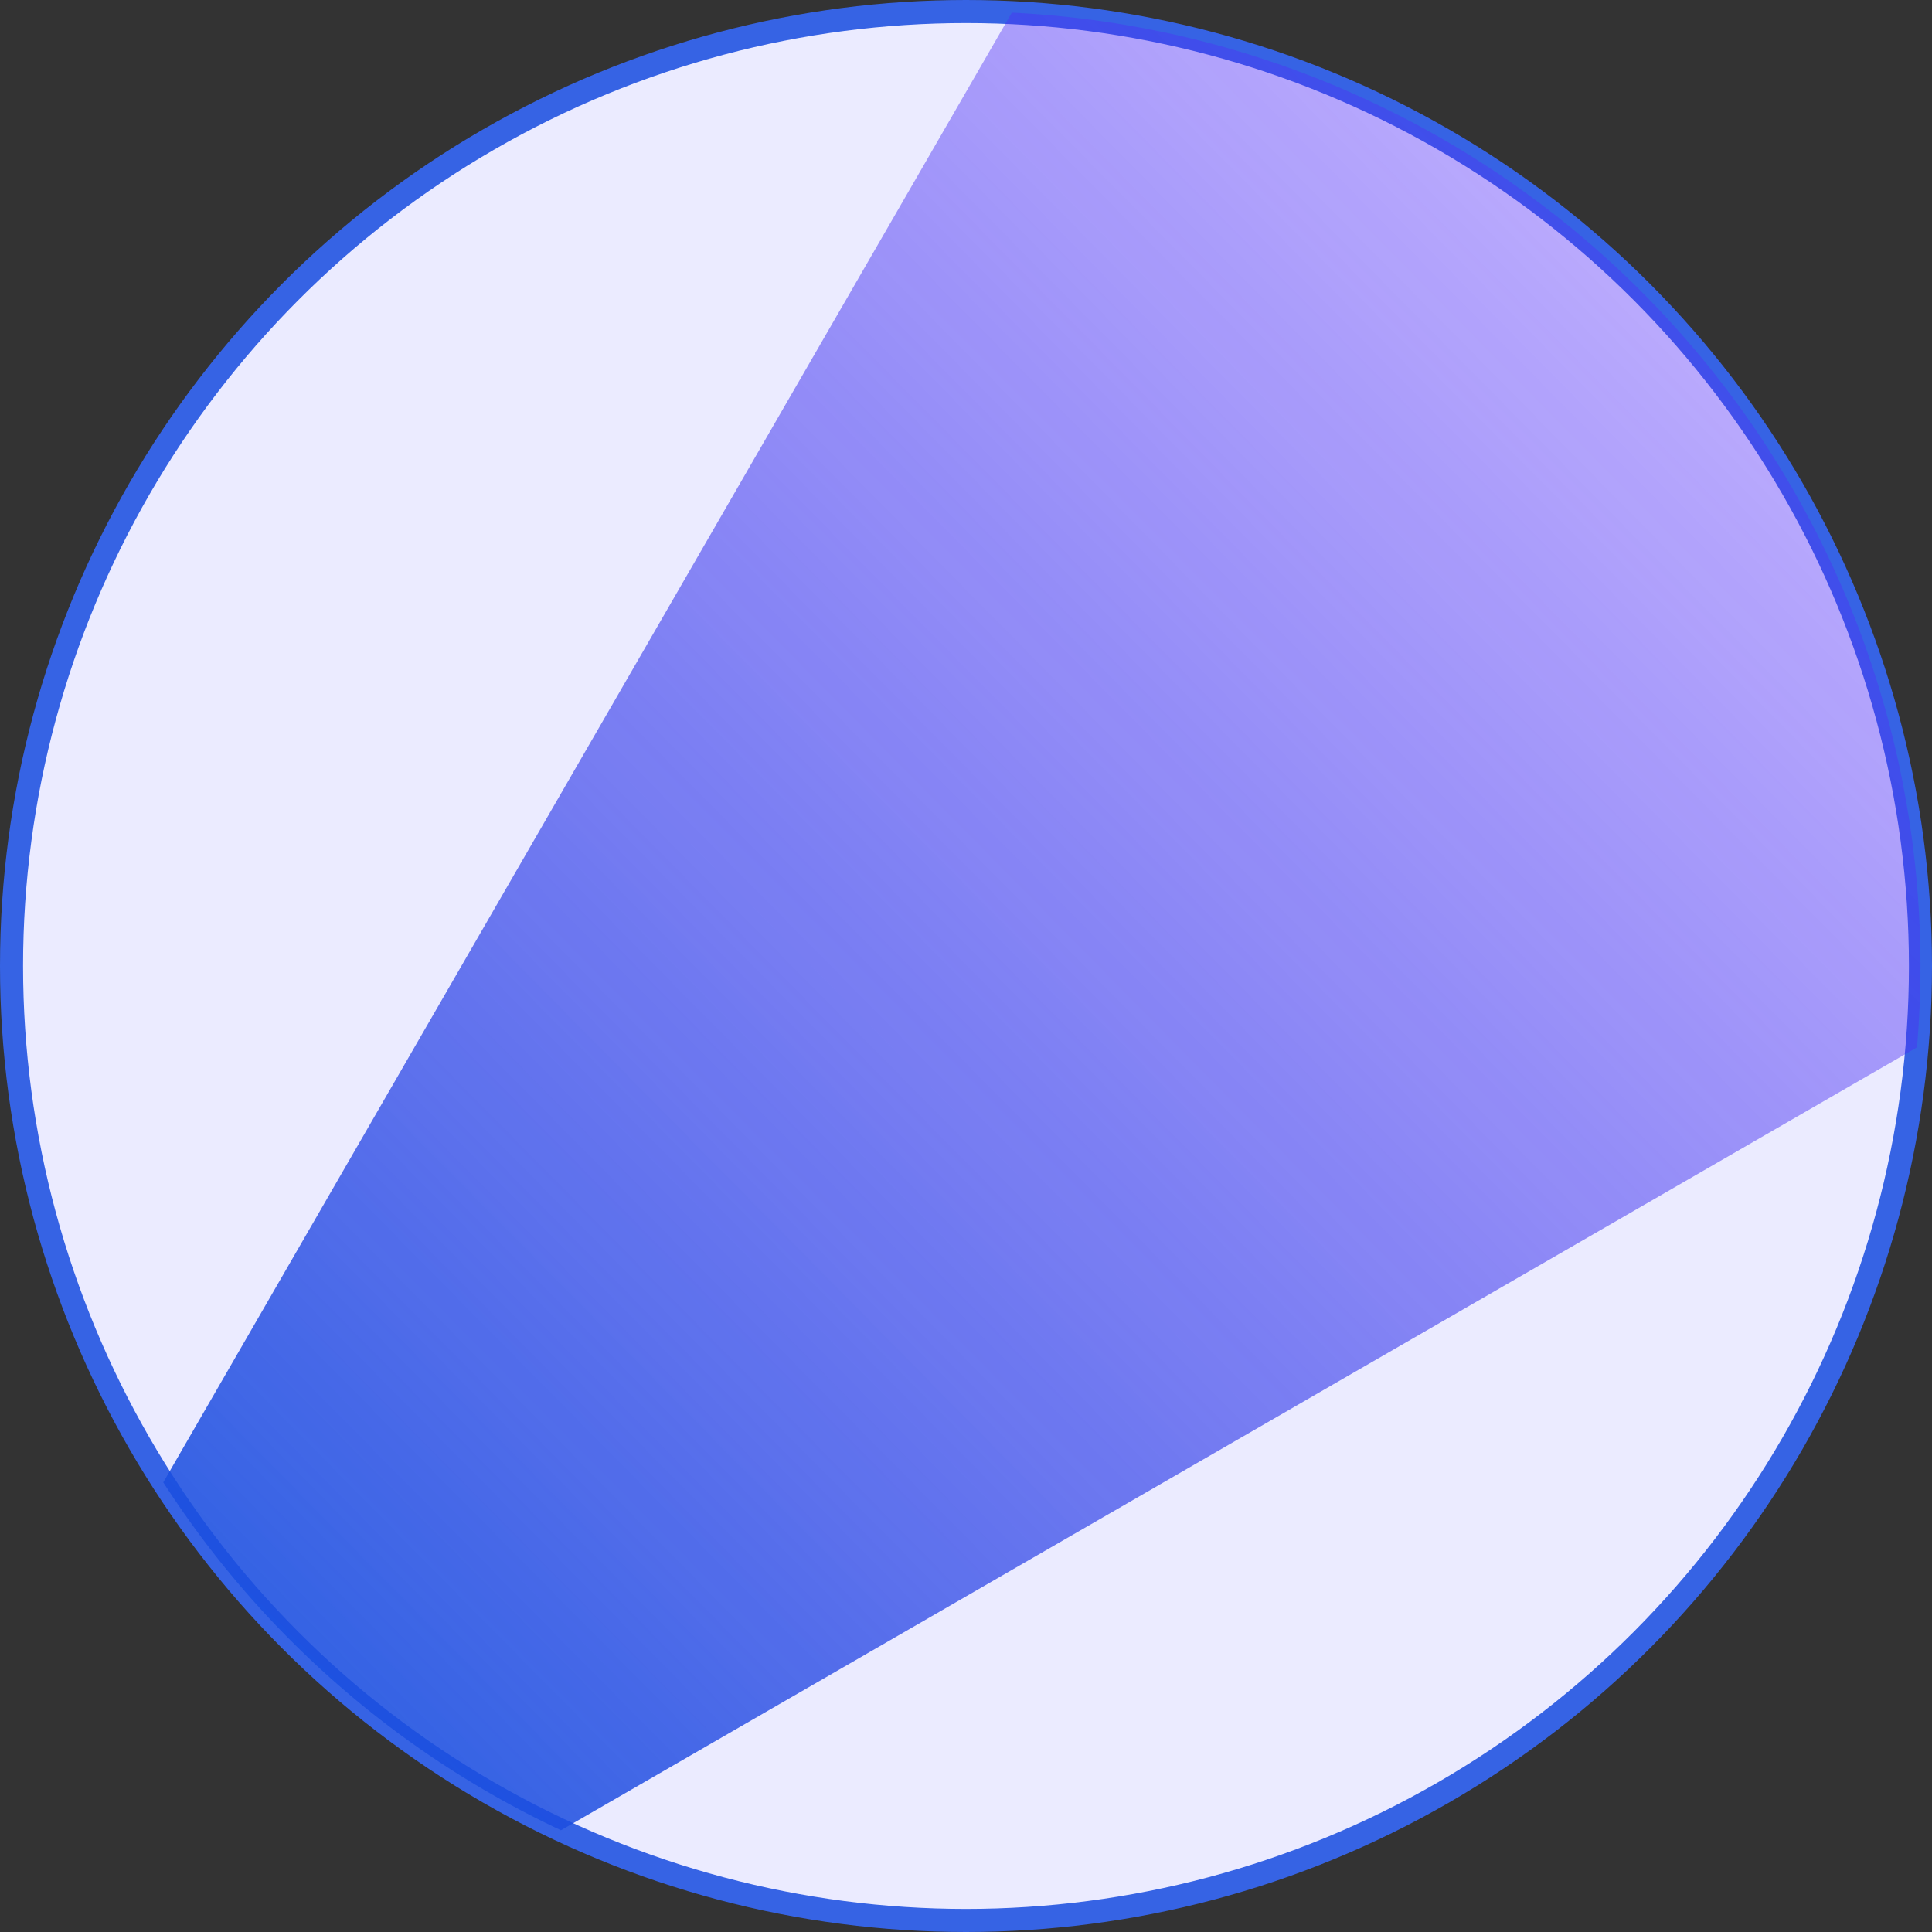
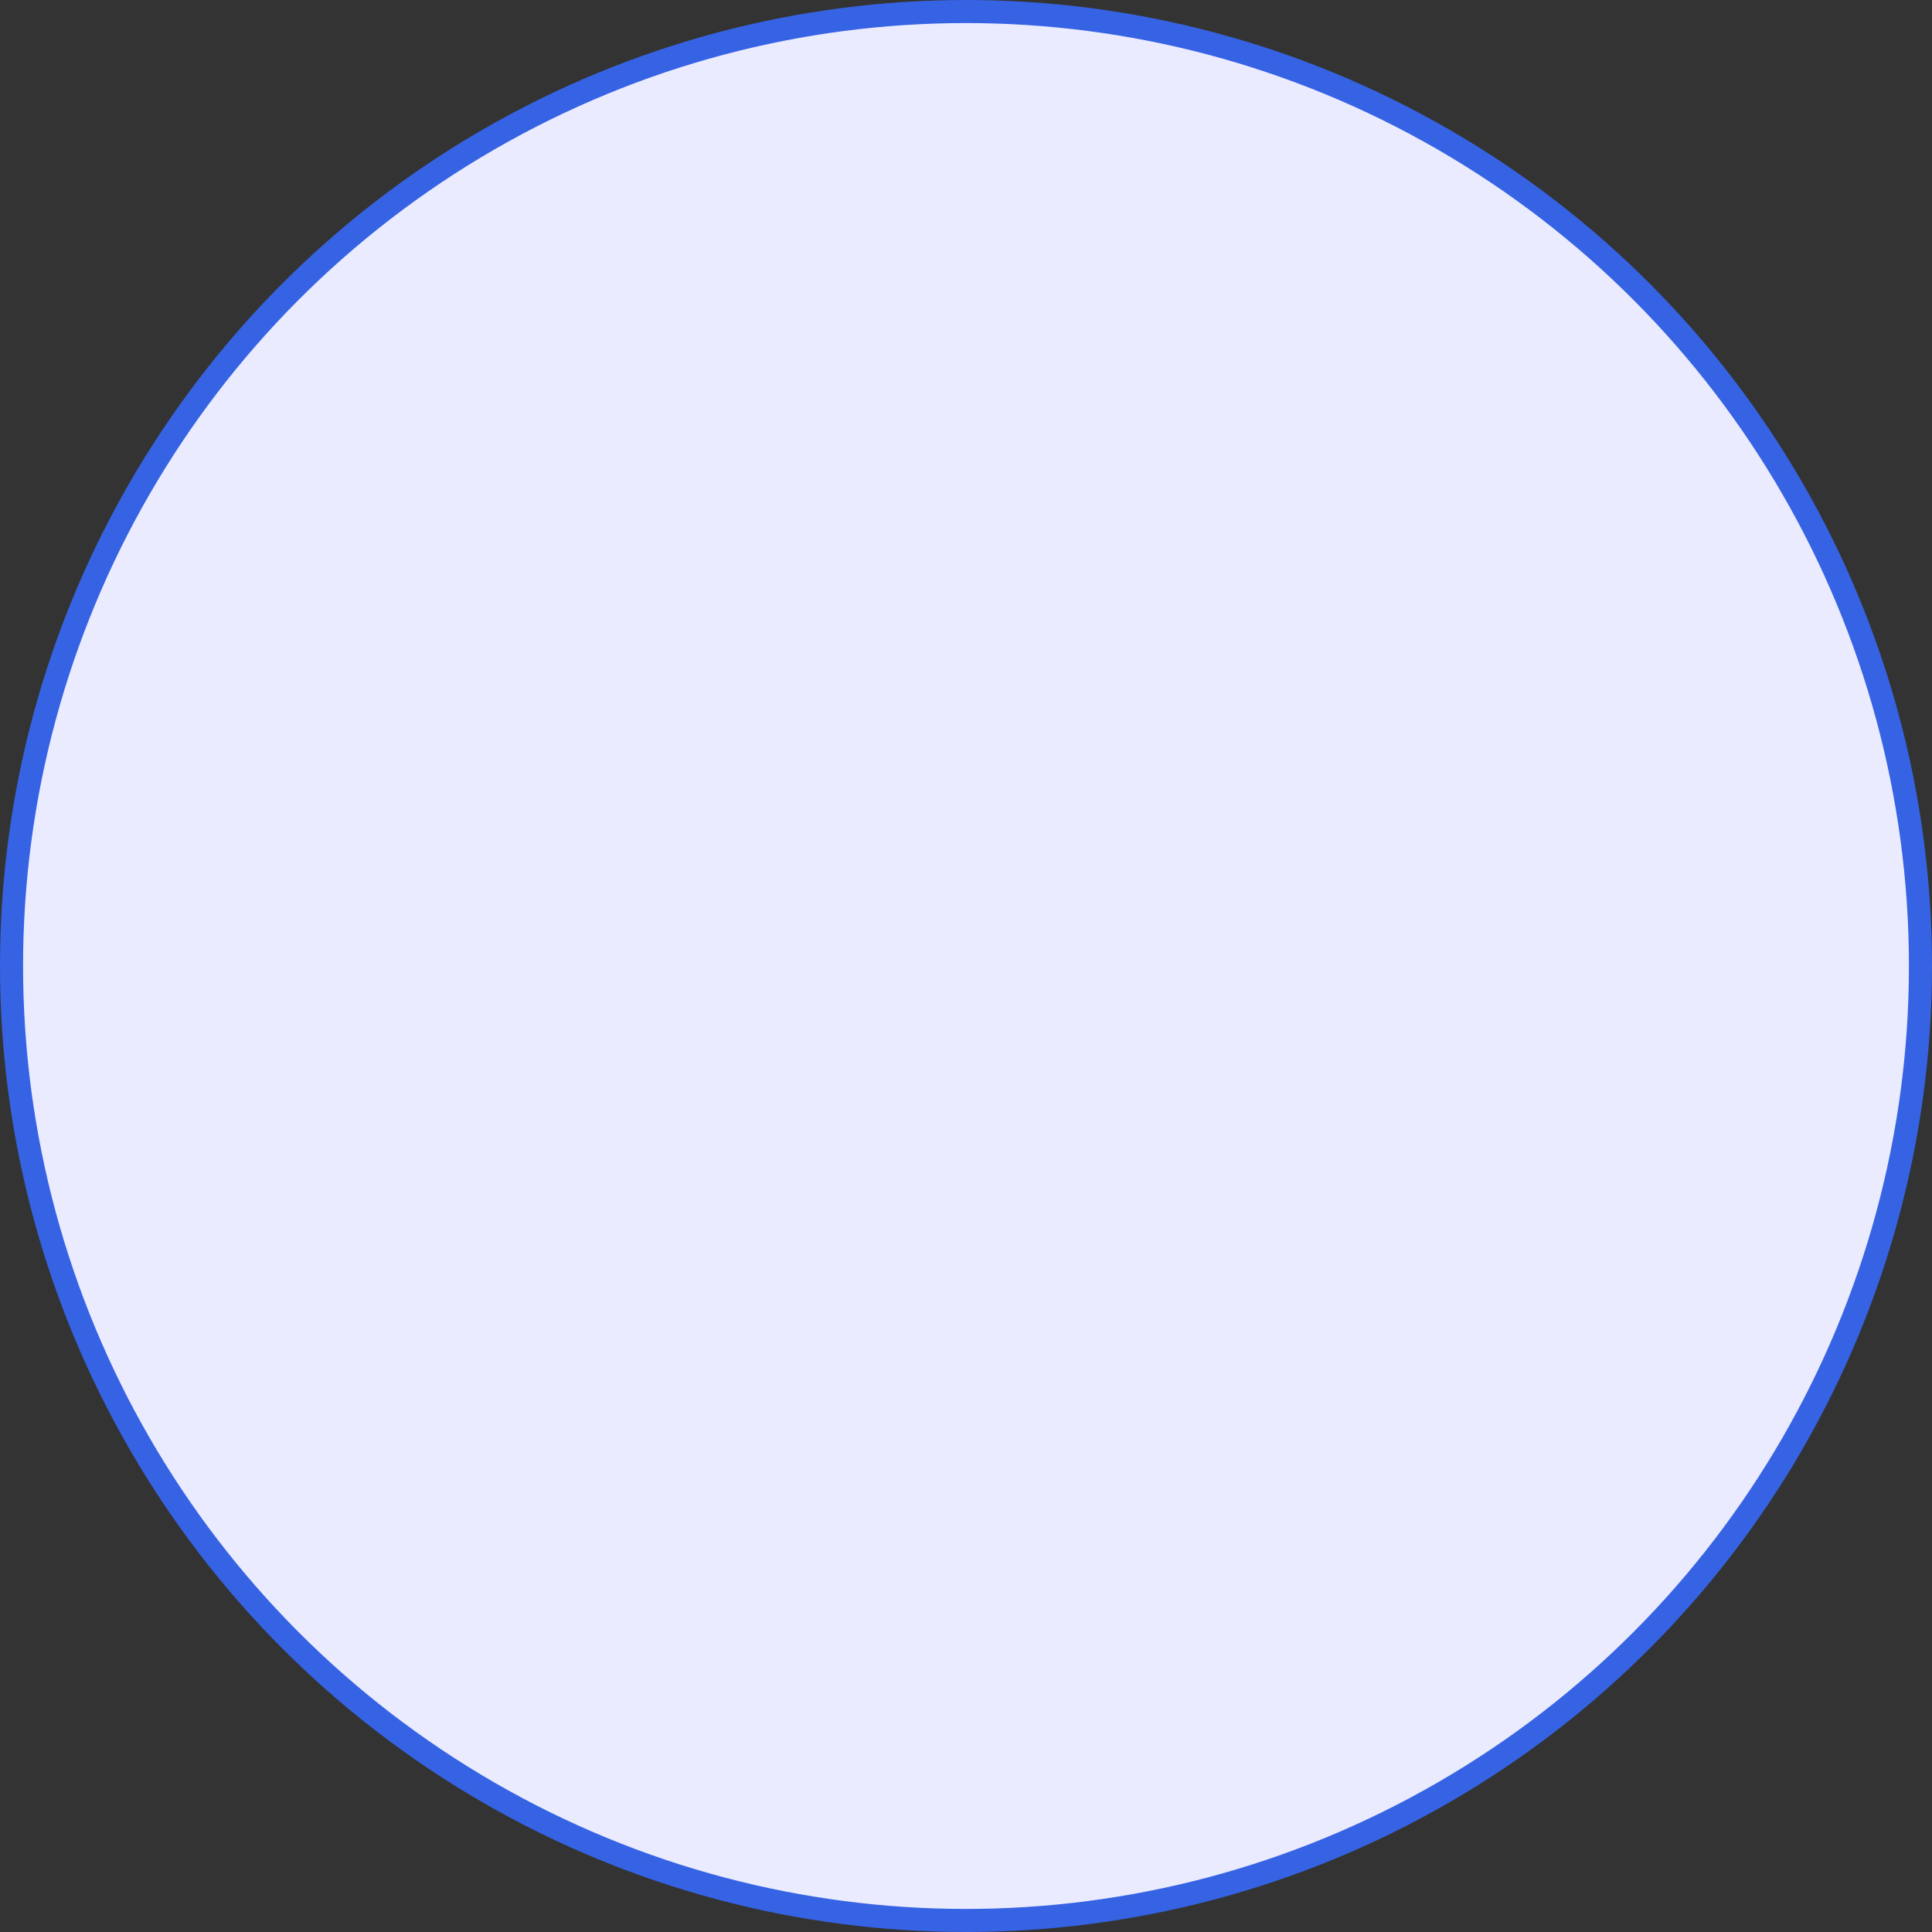
<svg xmlns="http://www.w3.org/2000/svg" xmlns:ns1="http://www.inkscape.org/namespaces/inkscape" xmlns:ns2="http://sodipodi.sourceforge.net/DTD/sodipodi-0.dtd" xmlns:xlink="http://www.w3.org/1999/xlink" width="167.502mm" height="167.502mm" viewBox="0 0 167.502 167.502" version="1.1" id="svg5" ns1:version="1.4.2 (ebf0e940d0, 2025-05-08)" ns2:docname="raumscan_icon_simple_with_background.svg" ns1:export-filename="C:\Users\surba\dev\raumscan\media\raumscan_logo.png" ns1:export-xdpi="300.03229" ns1:export-ydpi="300.03229">
  <rect x="0" y="0" width="167.502" height="167.502" fill="#333333" stroke="none" />
  <title id="title2938">Raumscan Logo</title>
  <ns2:namedview id="namedview7" pagecolor="#ffffff" bordercolor="#666666" borderopacity="1.0" ns1:pageshadow="2" ns1:pageopacity="0.0" ns1:pagecheckerboard="true" ns1:document-units="mm" showgrid="false" fit-margin-top="0" fit-margin-left="0" fit-margin-right="0" fit-margin-bottom="0" ns1:zoom="1.5554293" ns1:cx="21.858917" ns1:cy="434.92816" ns1:window-width="5120" ns1:window-height="2091" ns1:window-x="0" ns1:window-y="0" ns1:window-maximized="1" ns1:current-layer="g2" showborder="false" ns1:showpageshadow="2" ns1:deskcolor="#d1d1d1" />
  <defs id="defs2">
    <linearGradient id="linearGradient5771" ns1:swatch="solid">
      <stop style="stop-color:#00005b;stop-opacity:1;" offset="0" id="stop5769" />
    </linearGradient>
    <linearGradient ns1:collect="always" xlink:href="#linearGradient5815" id="linearGradient5817" x1="81.826" y1="143.061" x2="162.069" y2="63.831" gradientUnits="userSpaceOnUse" gradientTransform="matrix(2.025,0,0,2.025,-141.509,-101.241)" />
    <linearGradient ns1:collect="always" id="linearGradient5815">
      <stop style="stop-color:#1254dc;stop-opacity:0.942;" offset="0" id="stop5811" />
      <stop style="stop-color:#641cff;stop-opacity:0.197;" offset="1" id="stop5813" />
    </linearGradient>
  </defs>
  <g ns1:label="Layer 1" ns1:groupmode="layer" id="layer1" transform="translate(-8.471,-25.379)">
    <g id="g2">
      <circle style="fill:#ebebff;fill-opacity:1;stroke:#3663e4;stroke-width:2;stroke-linecap:round;stroke-miterlimit:4.6;stroke-dasharray:none;stroke-opacity:1;paint-order:stroke markers fill;opacity:1" id="path1" cx="92.222" cy="109.13" r="82.751" />
-       <path id="path3681" style="fill:url(#linearGradient5817);fill-opacity:1;fill-rule:evenodd;stroke:none;stroke-width:2.966;stroke-linecap:butt;stroke-linejoin:miter;stroke-miterlimit:4;stroke-dasharray:none;stroke-opacity:1" d="M 96.194,26.474 22.626,153.898 a 82.751,82.751 0 0 0 34.48,30.163 L 174.672,116.184 a 82.751,82.751 0 0 0 0.301,-7.054 82.751,82.751 0 0 0 -78.78,-82.656 z" />
    </g>
  </g>
</svg>